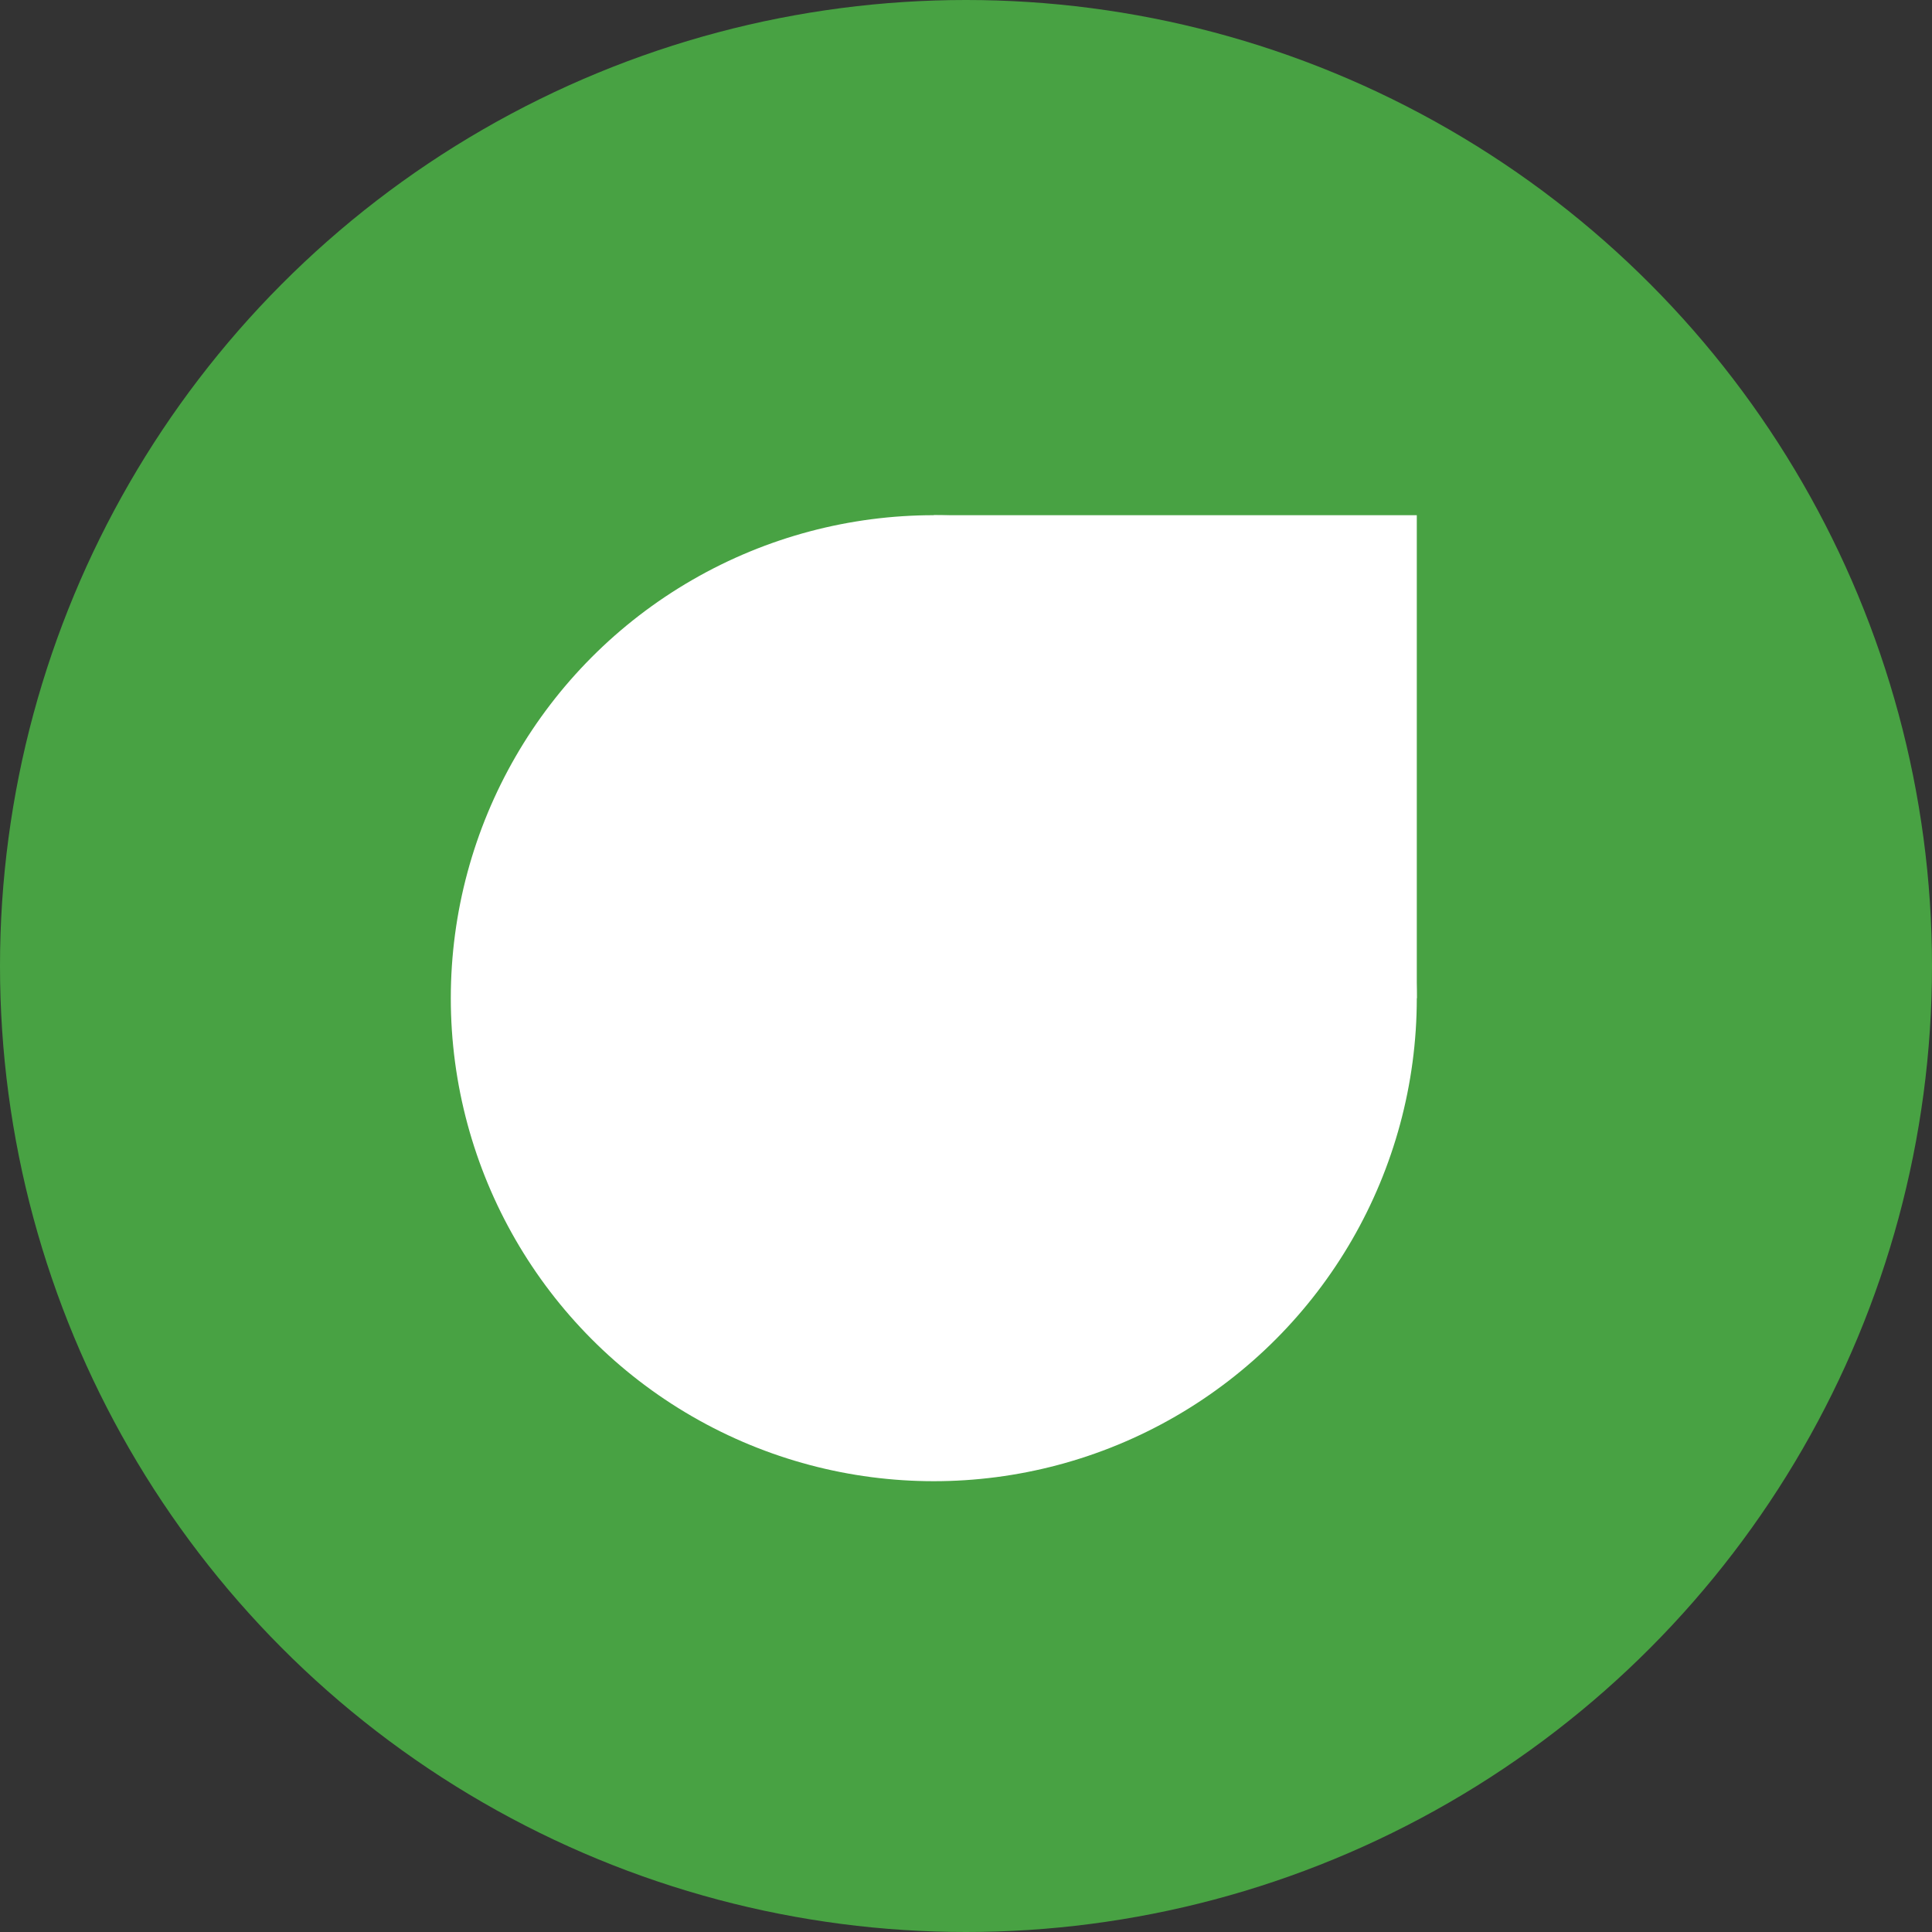
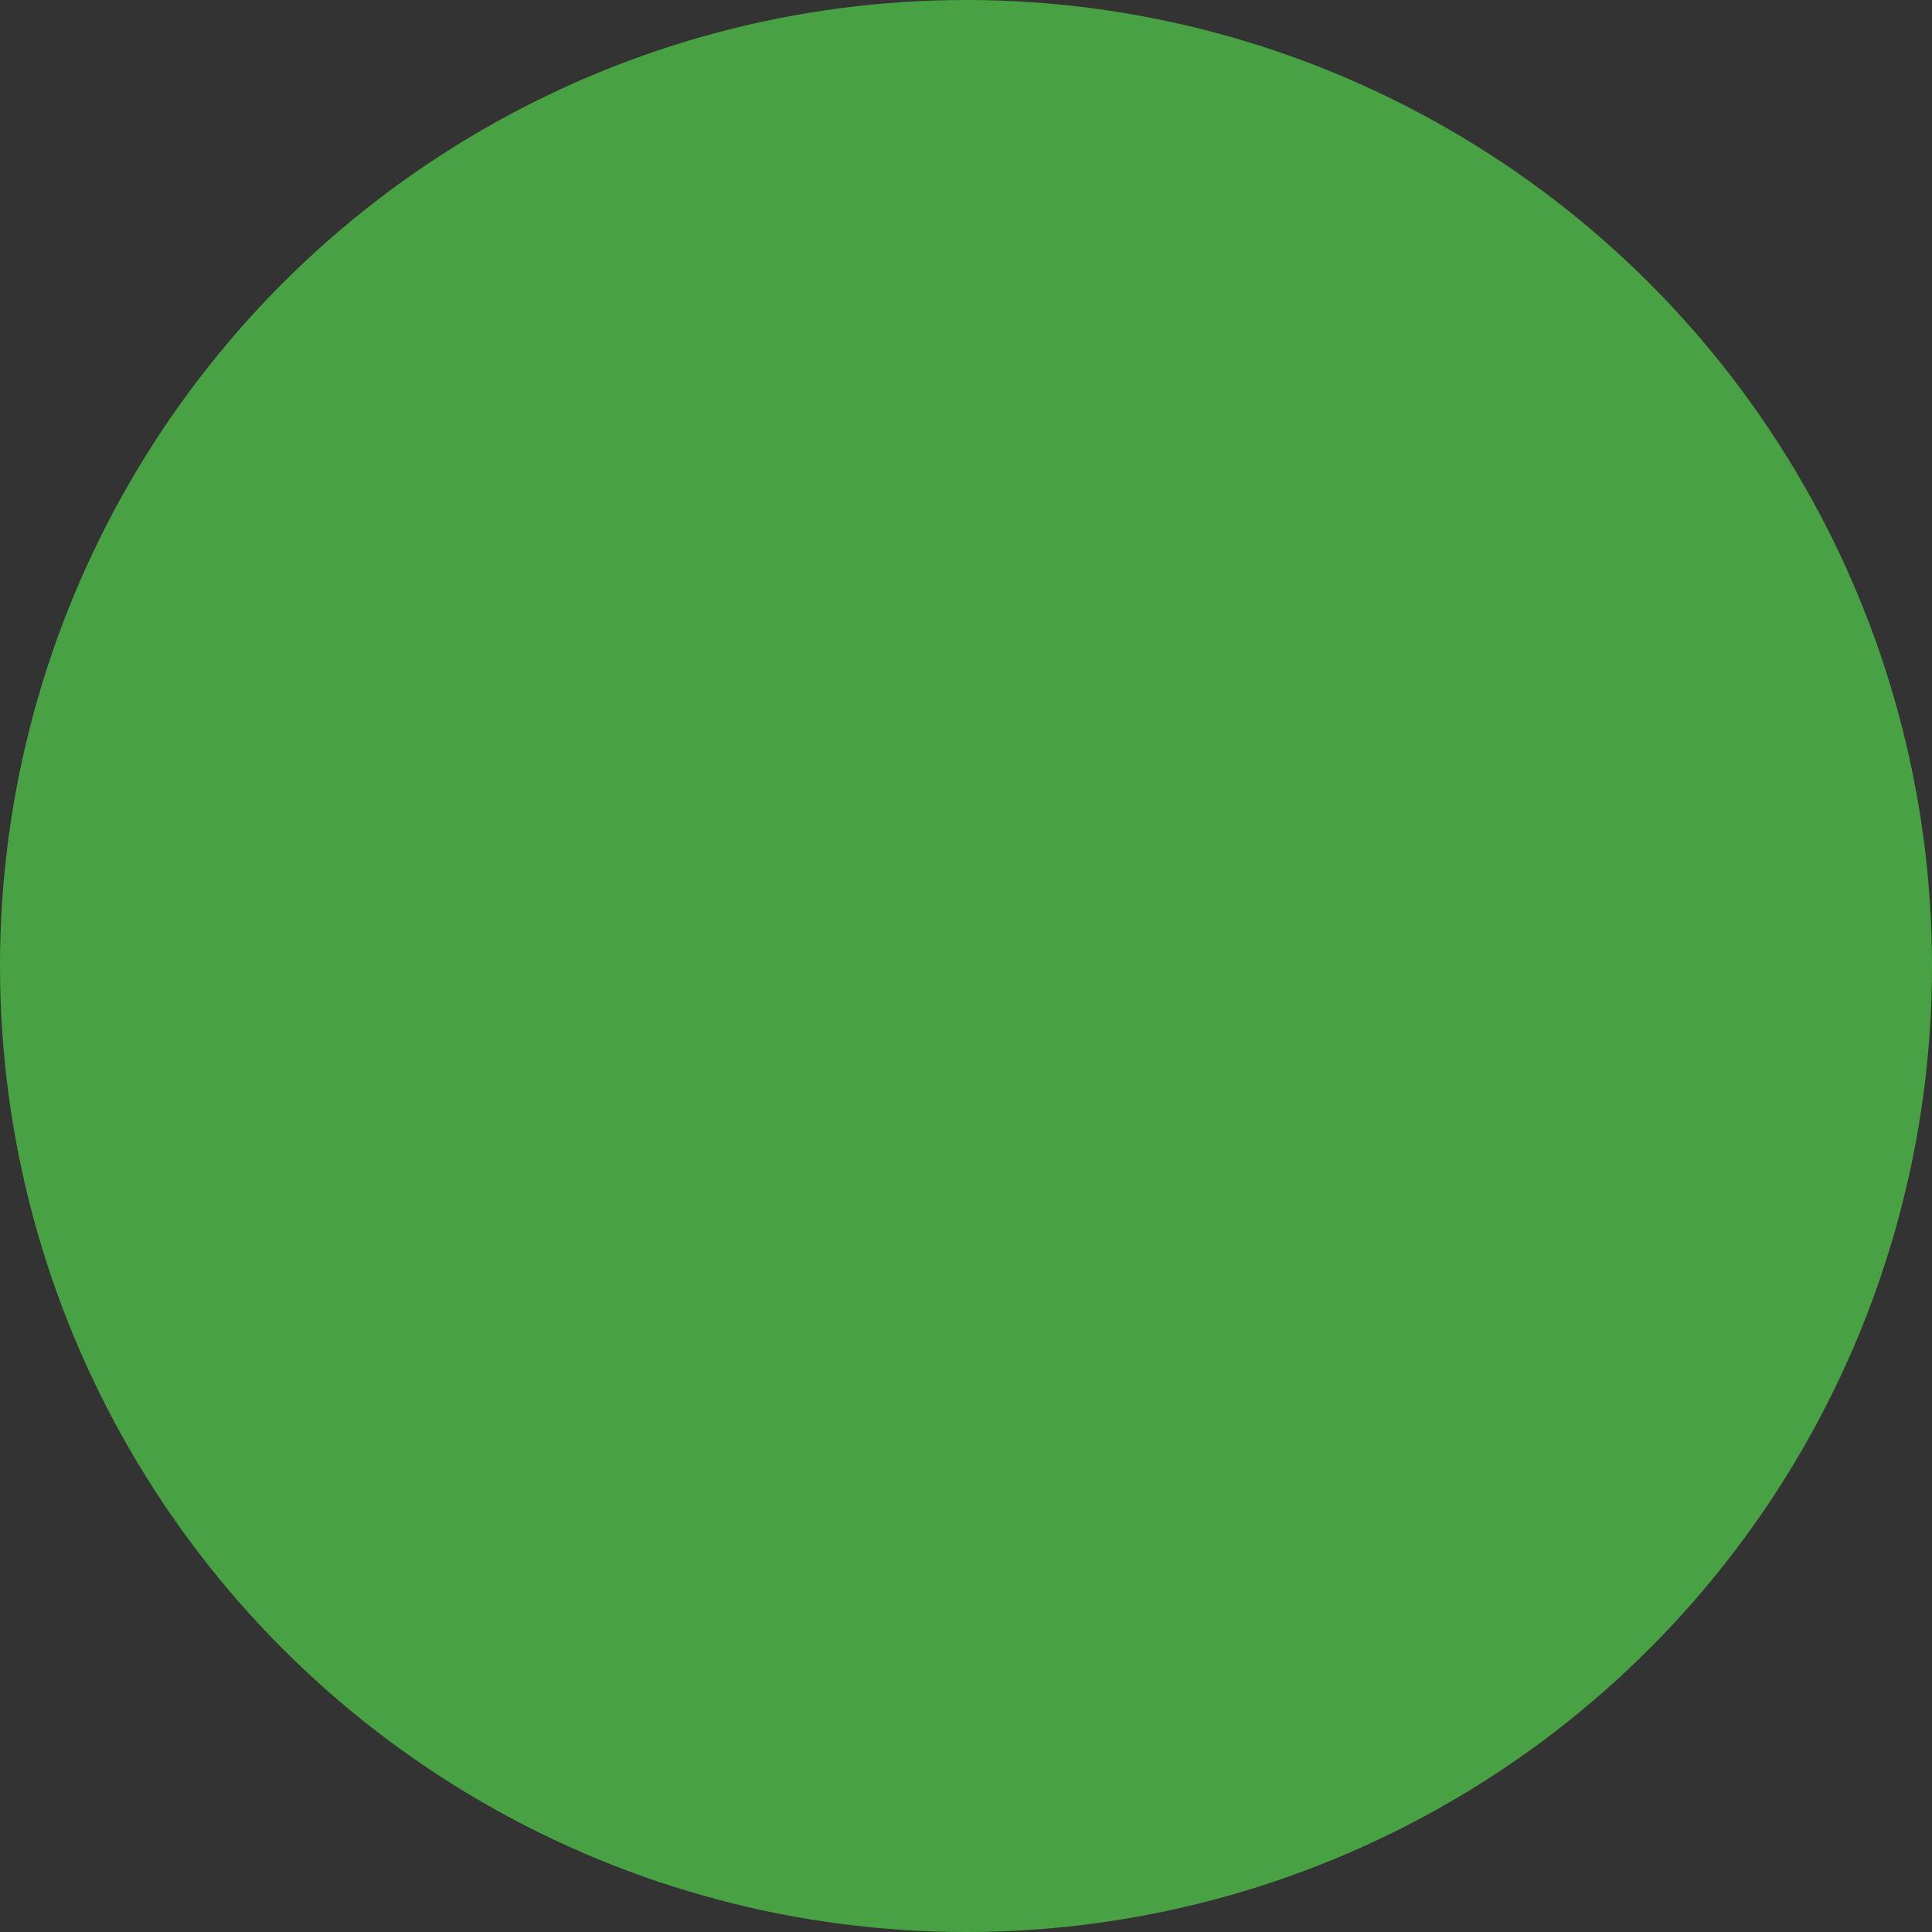
<svg xmlns="http://www.w3.org/2000/svg" width="30" height="30" viewBox="0 0 30 30" fill="none">
  <rect x="0" y="0" width="30" height="30" fill="#333333" stroke="none" />
  <circle cx="15" cy="15" r="15" fill="#48A243" />
-   <rect x="14.5" y="8" width="7.5" height="7.5" fill="white" />
-   <circle cx="14.5" cy="15.5" r="7.5" fill="white" />
</svg>